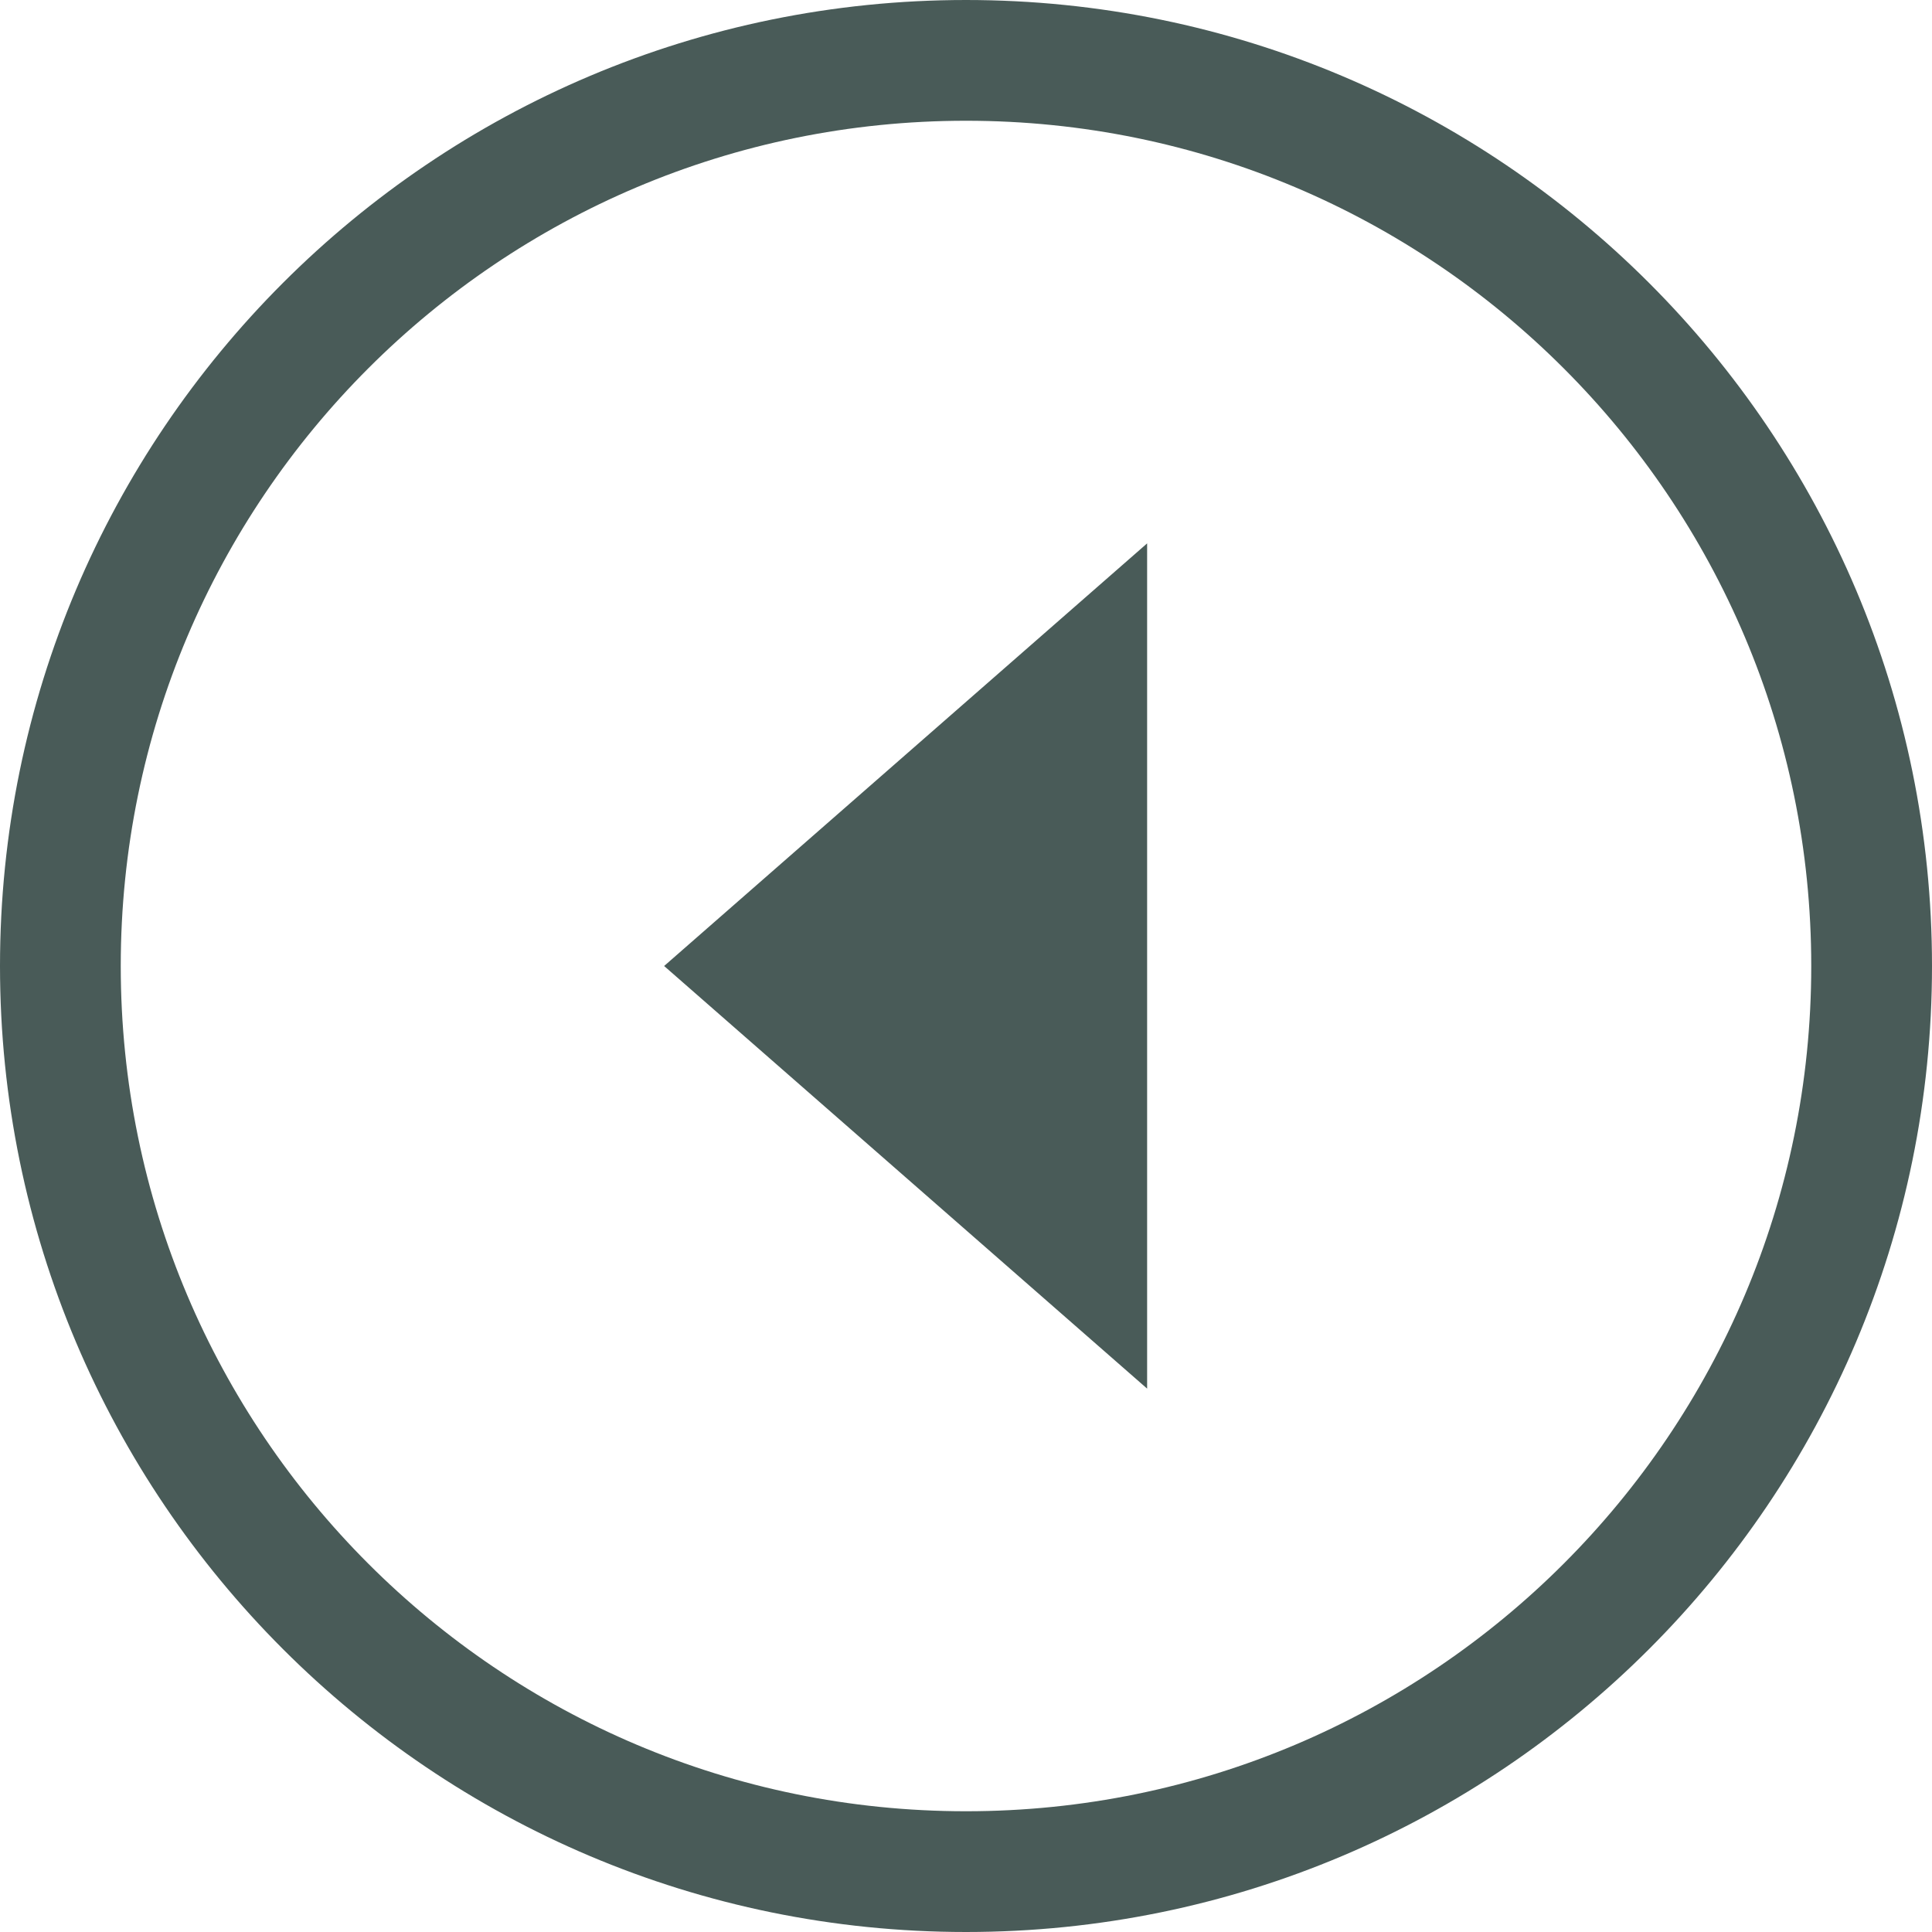
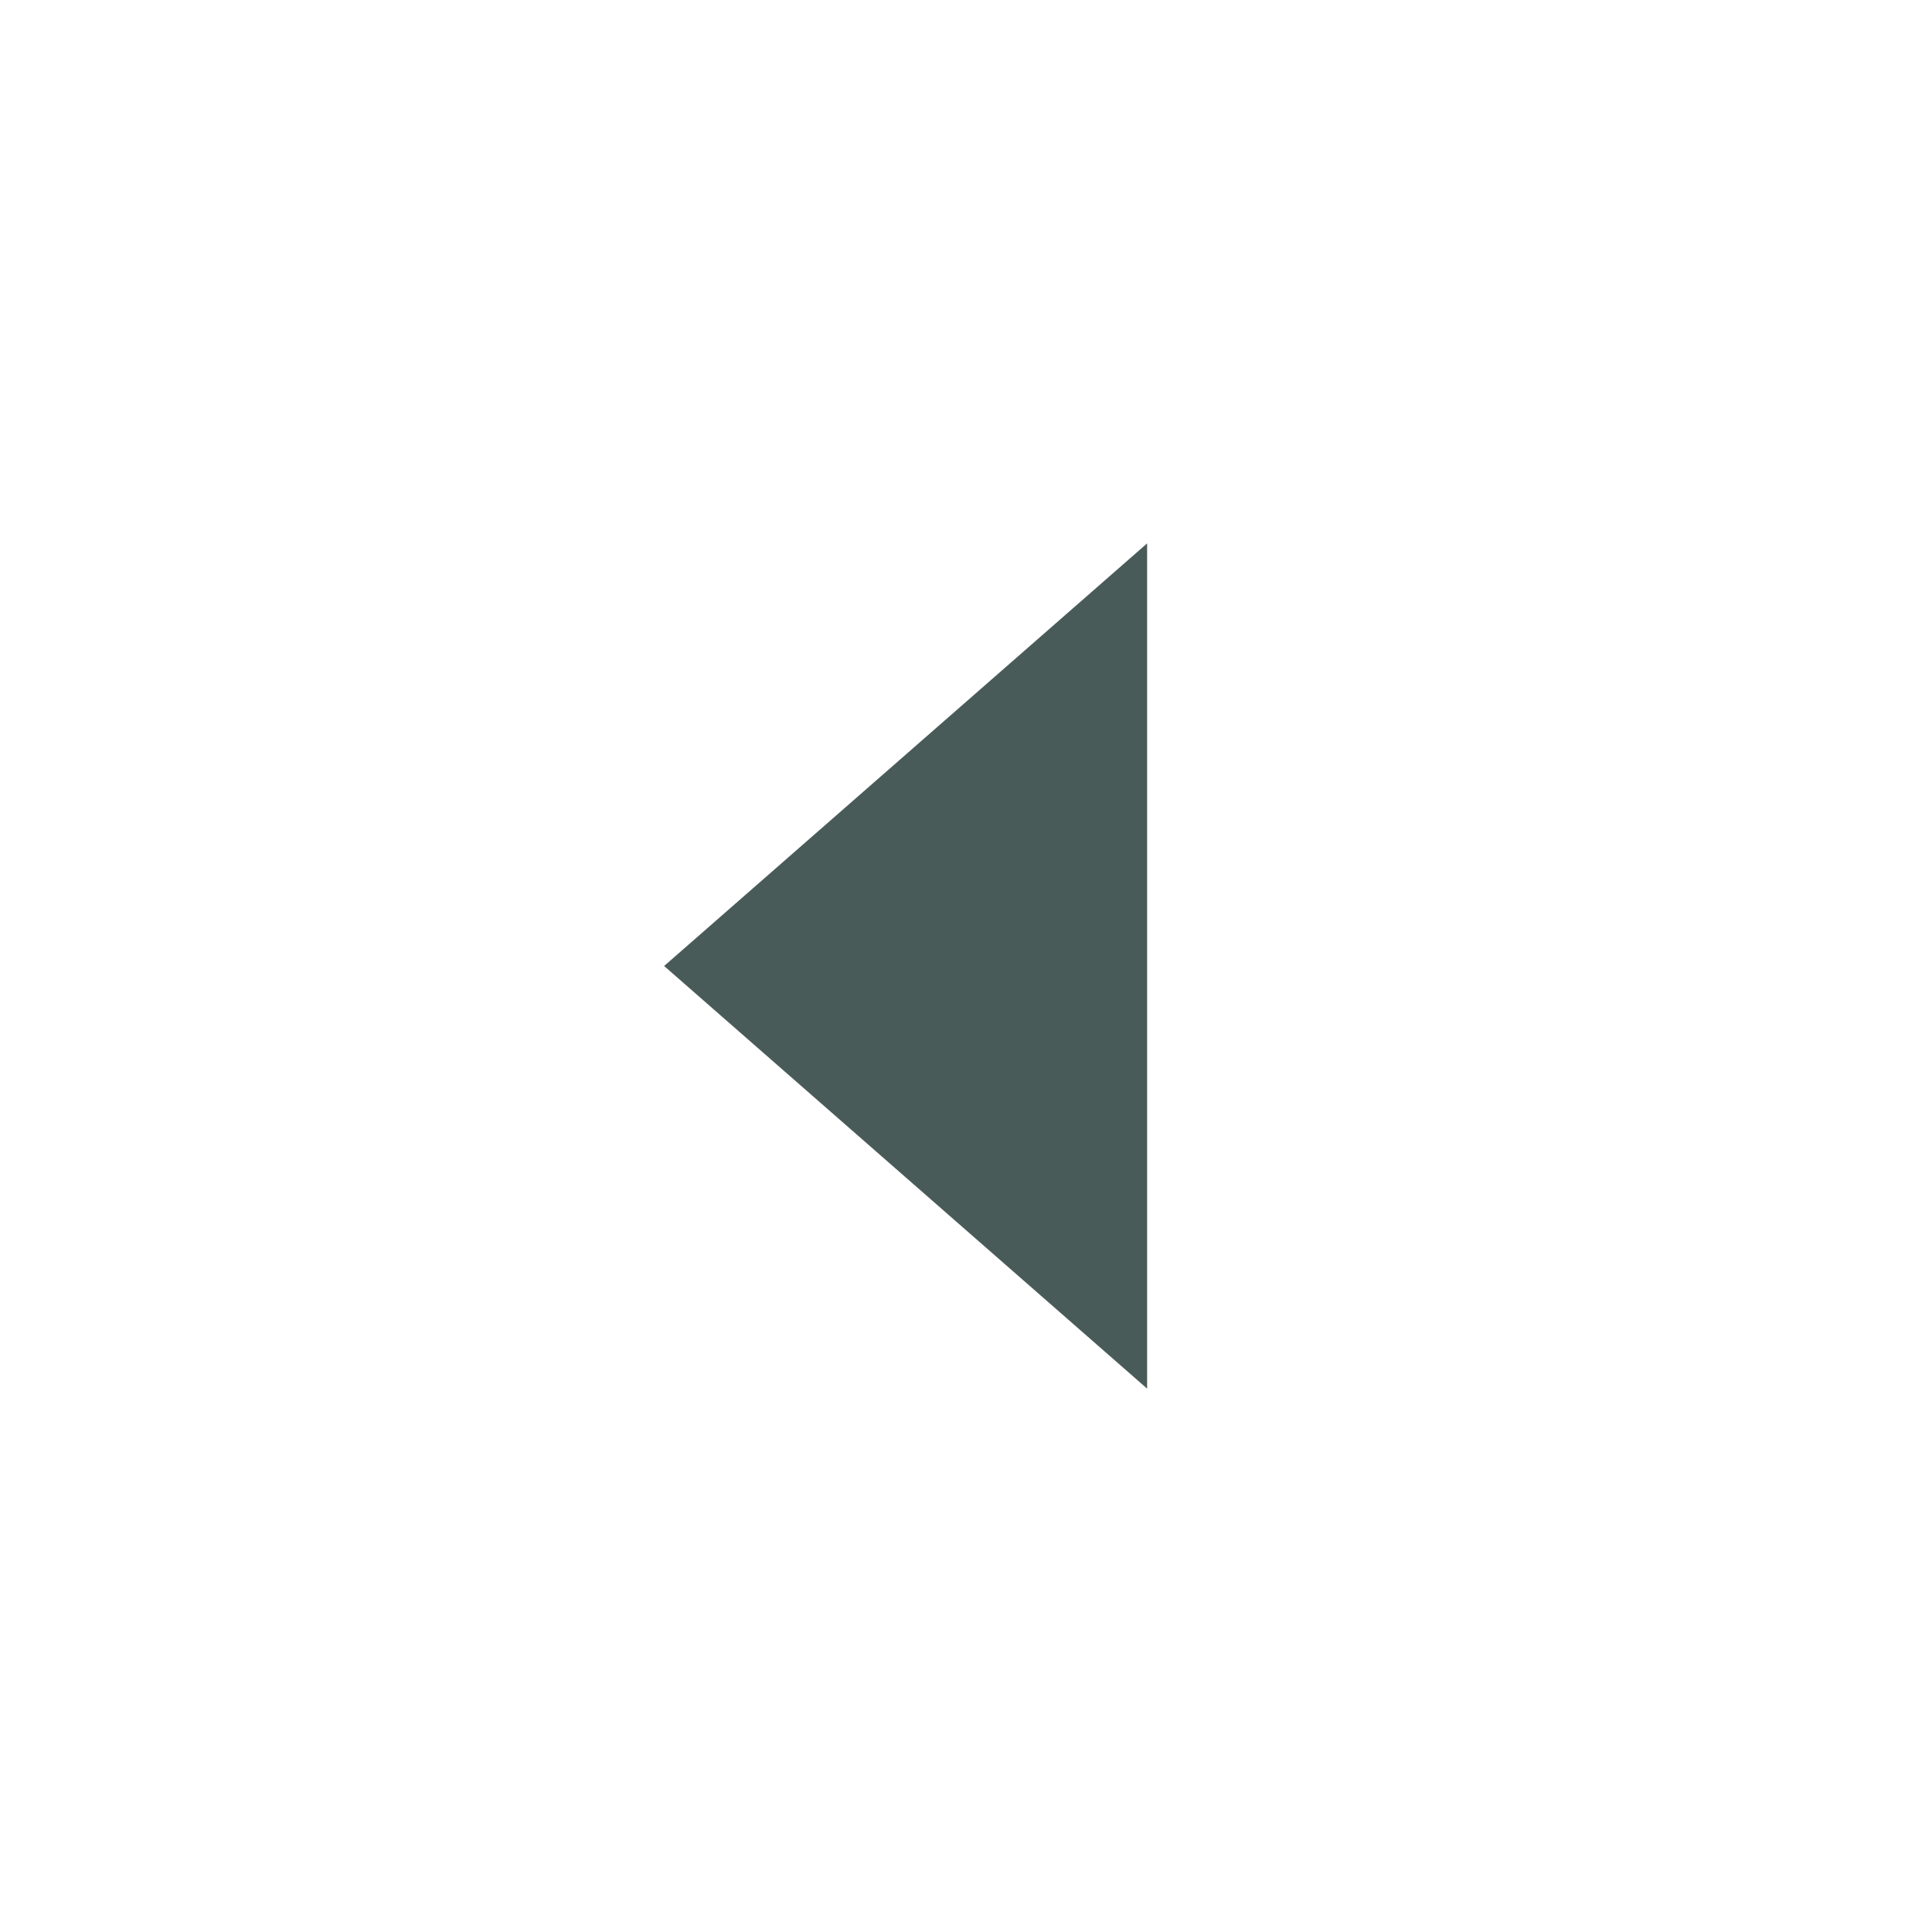
<svg xmlns="http://www.w3.org/2000/svg" width="32" height="32" viewBox="0 0 32 32">
  <g stroke="none" stroke-width="1" fill="none" fill-rule="evenodd">
    <g transform="translate(-30, -64)">
      <g transform="translate(31, 65)">
-         <path d="M6.66133815e-15,15 C6.66133815e-15,6.716 6.715,0 15,0 C23.285,0 30,6.716 30,15 C30,23.284 23.285,30 15,30 C6.715,30 6.66133815e-15,23.284 6.66133815e-15,15 Z" stroke="#495b58" stroke-width="2" />
        <polygon fill="#495b58" points="10 15 18 8 18 15 18 22" />
      </g>
    </g>
  </g>
</svg>